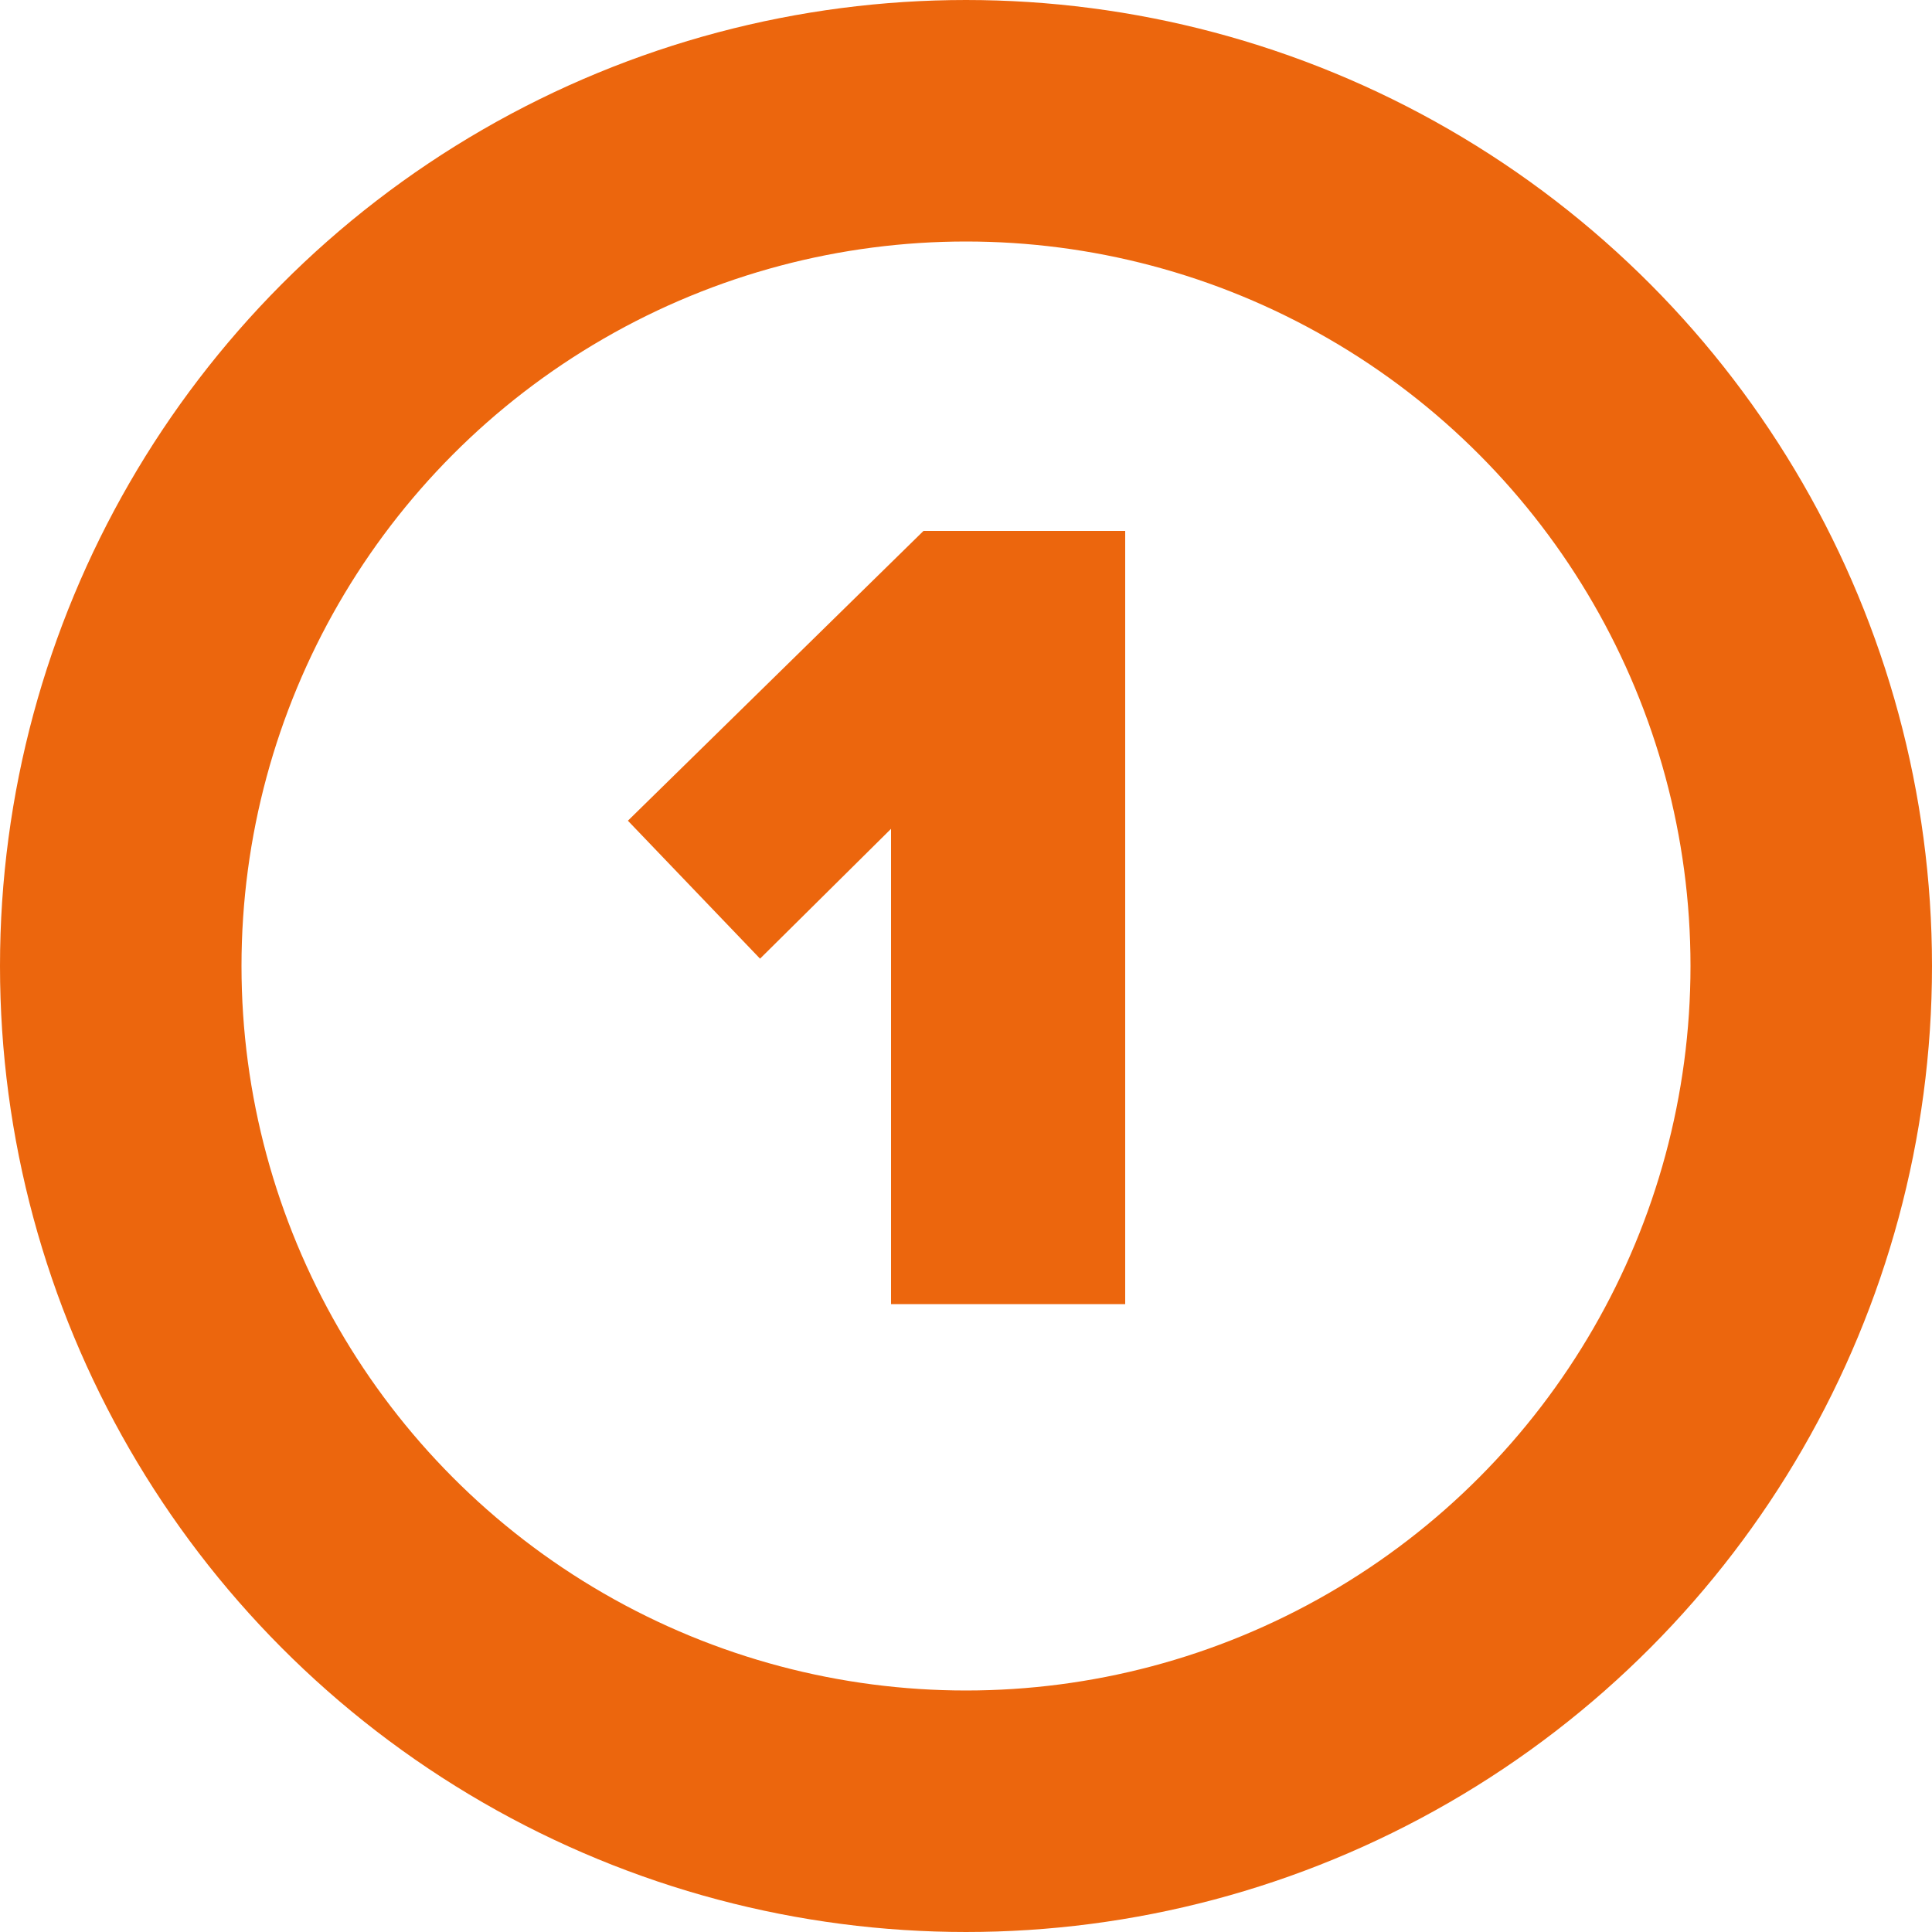
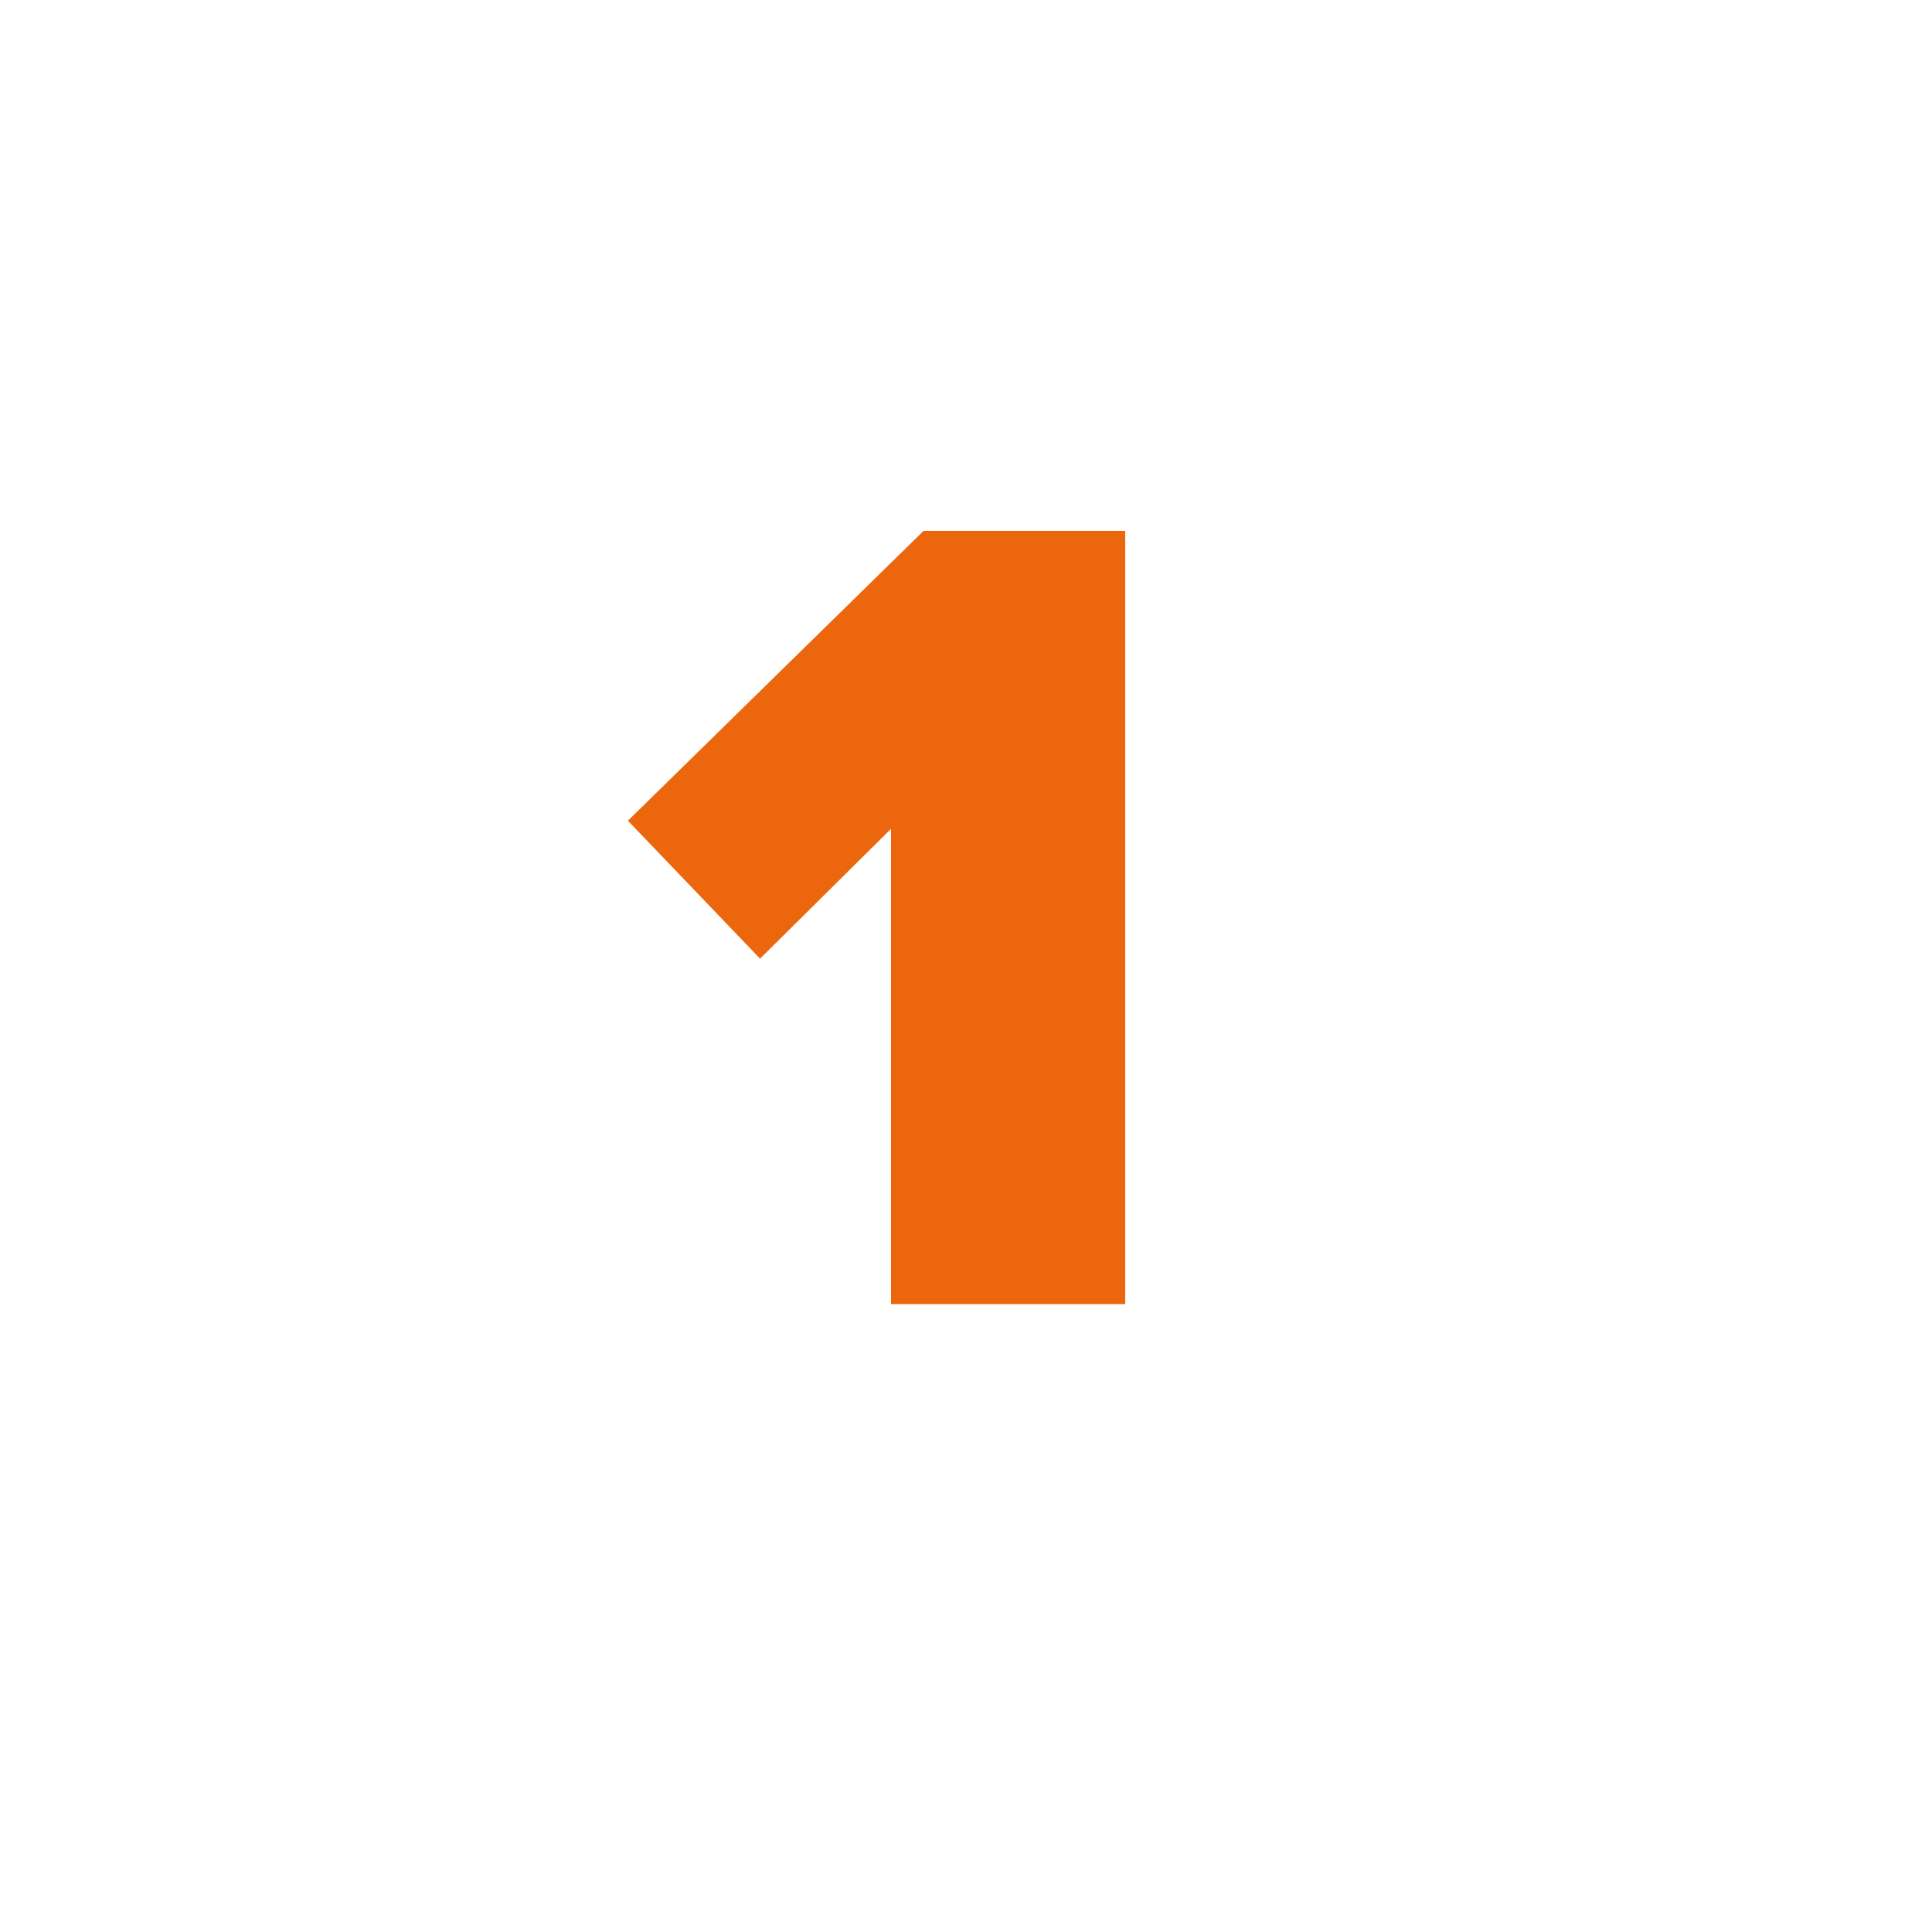
<svg xmlns="http://www.w3.org/2000/svg" width="40" height="40" viewBox="0 0 40 40" fill="none">
  <path d="M23.296 27H18.448V17.16L15.736 19.848L13 16.992L19.12 10.992H23.296V27Z" fill="#EC660D" />
-   <circle cx="20" cy="20" r="17.5" stroke="#EC660D" stroke-width="5" />
</svg>